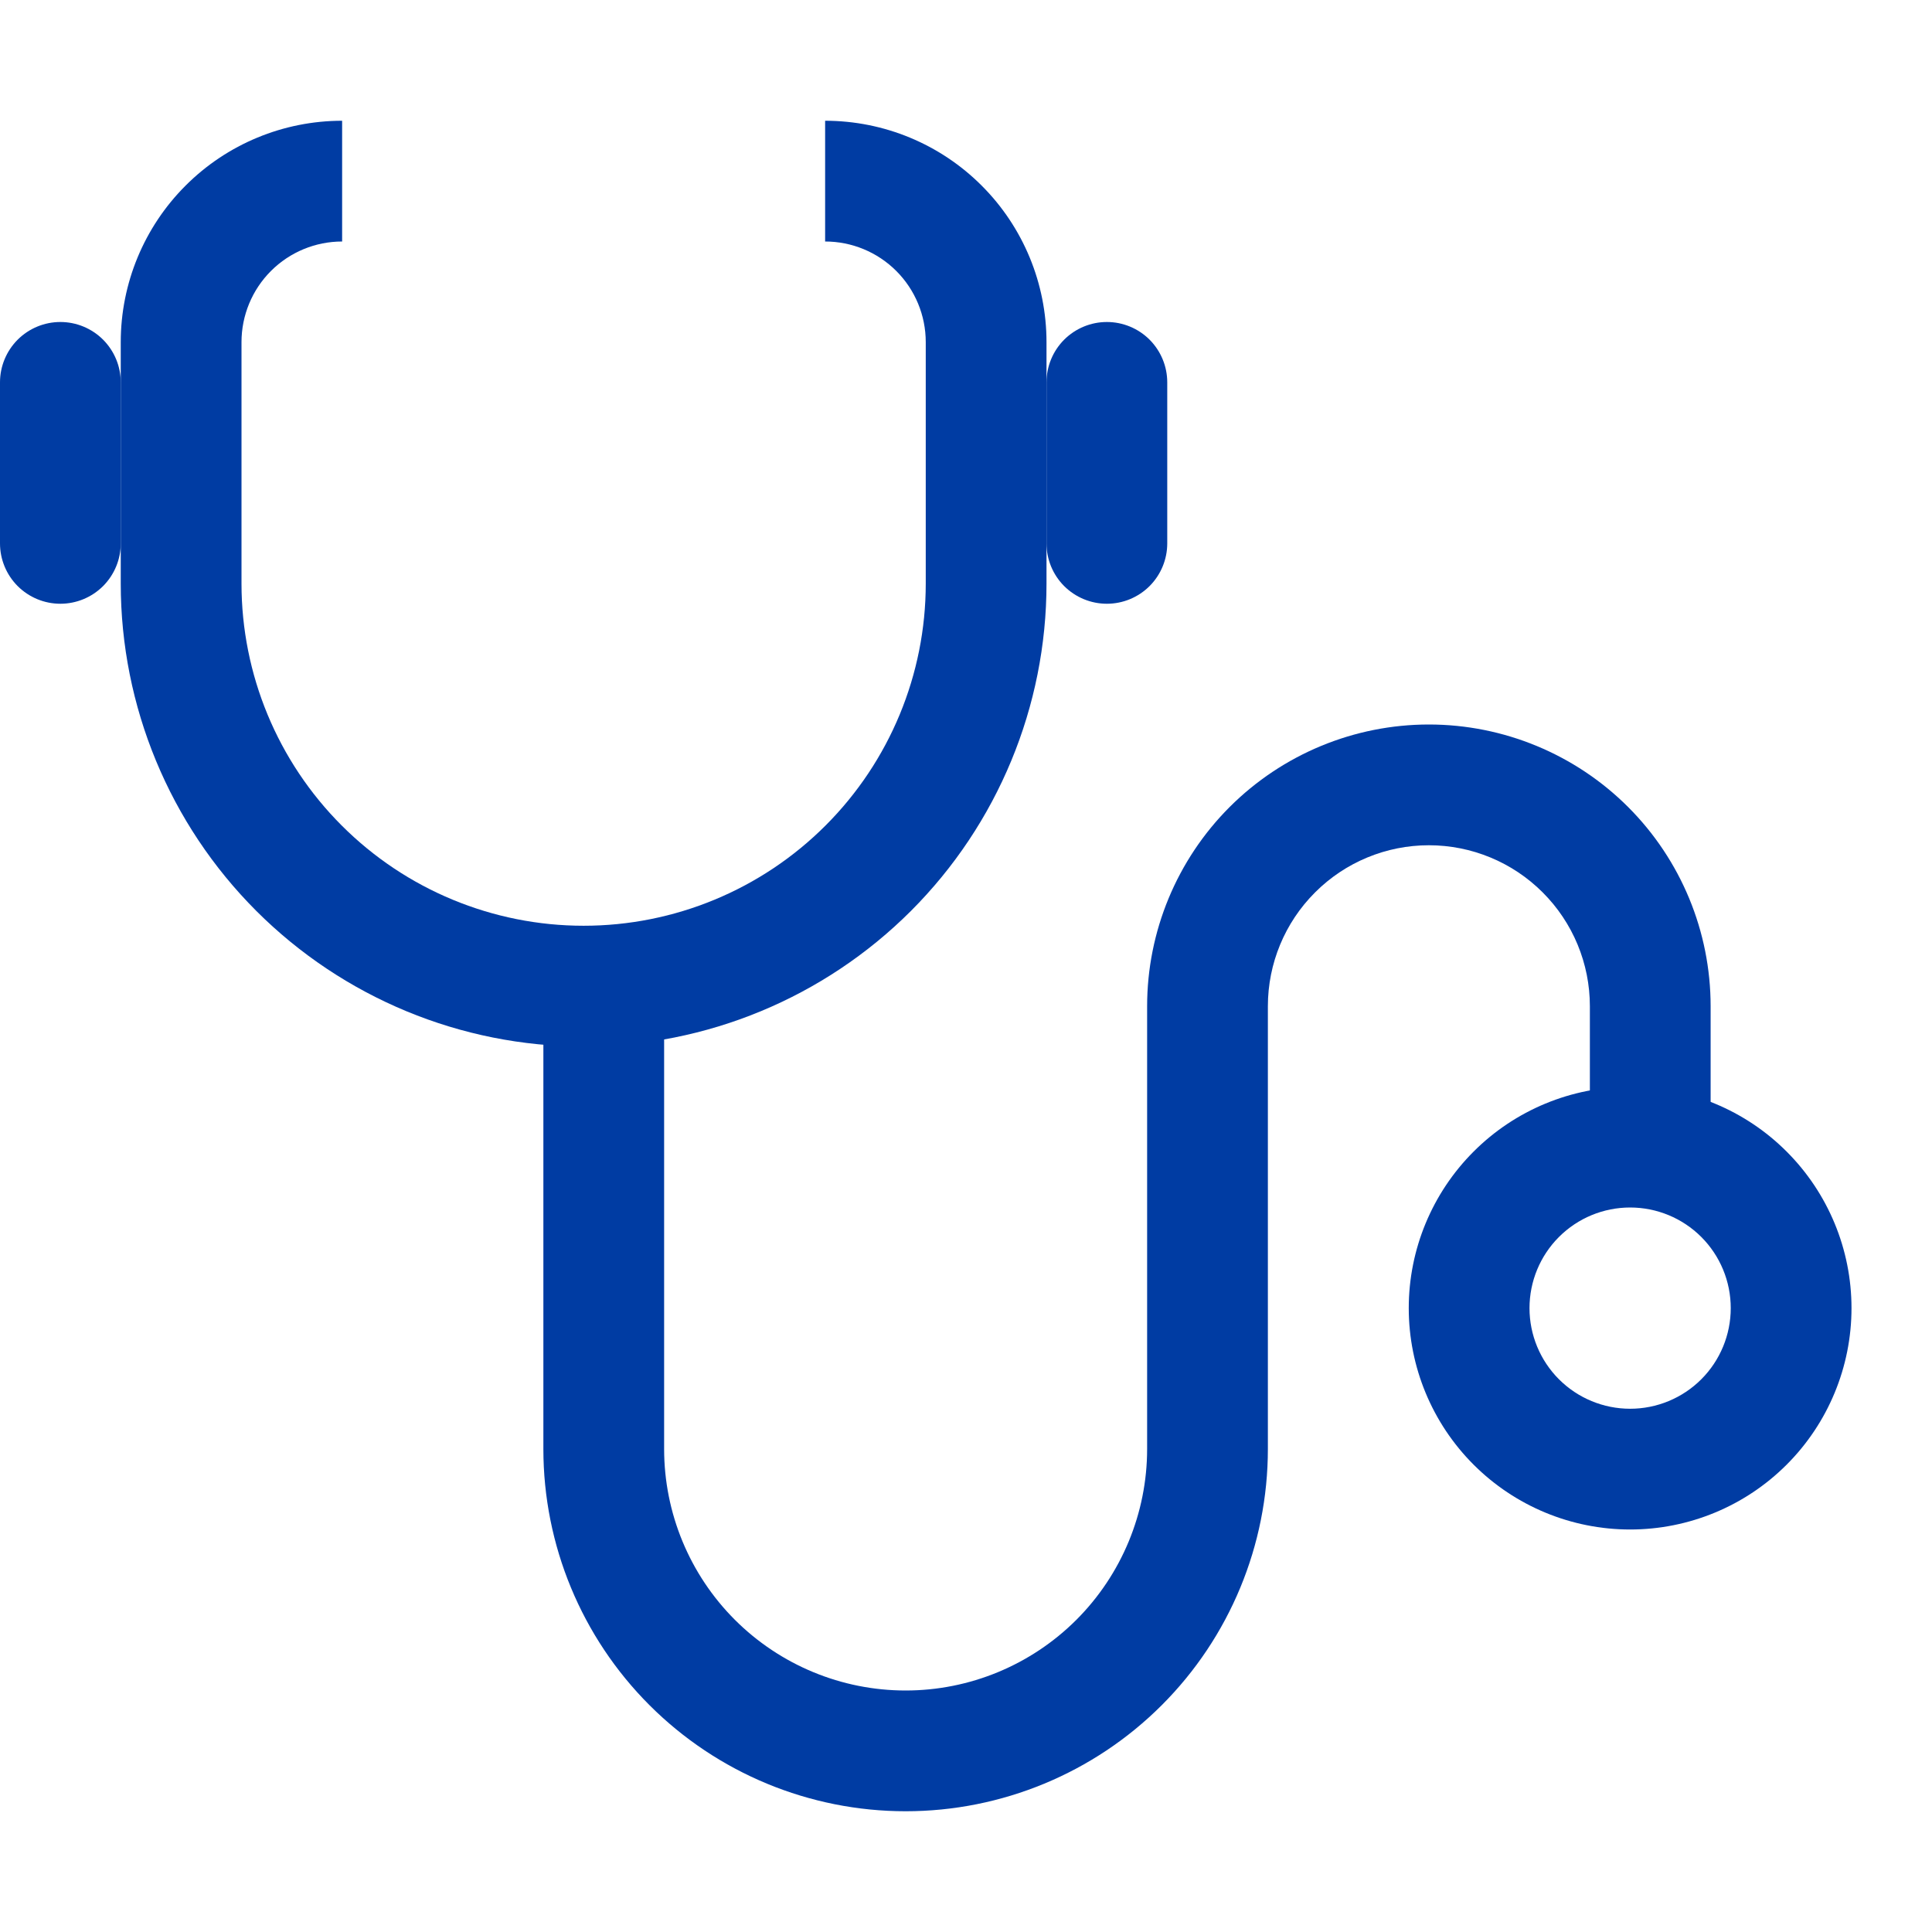
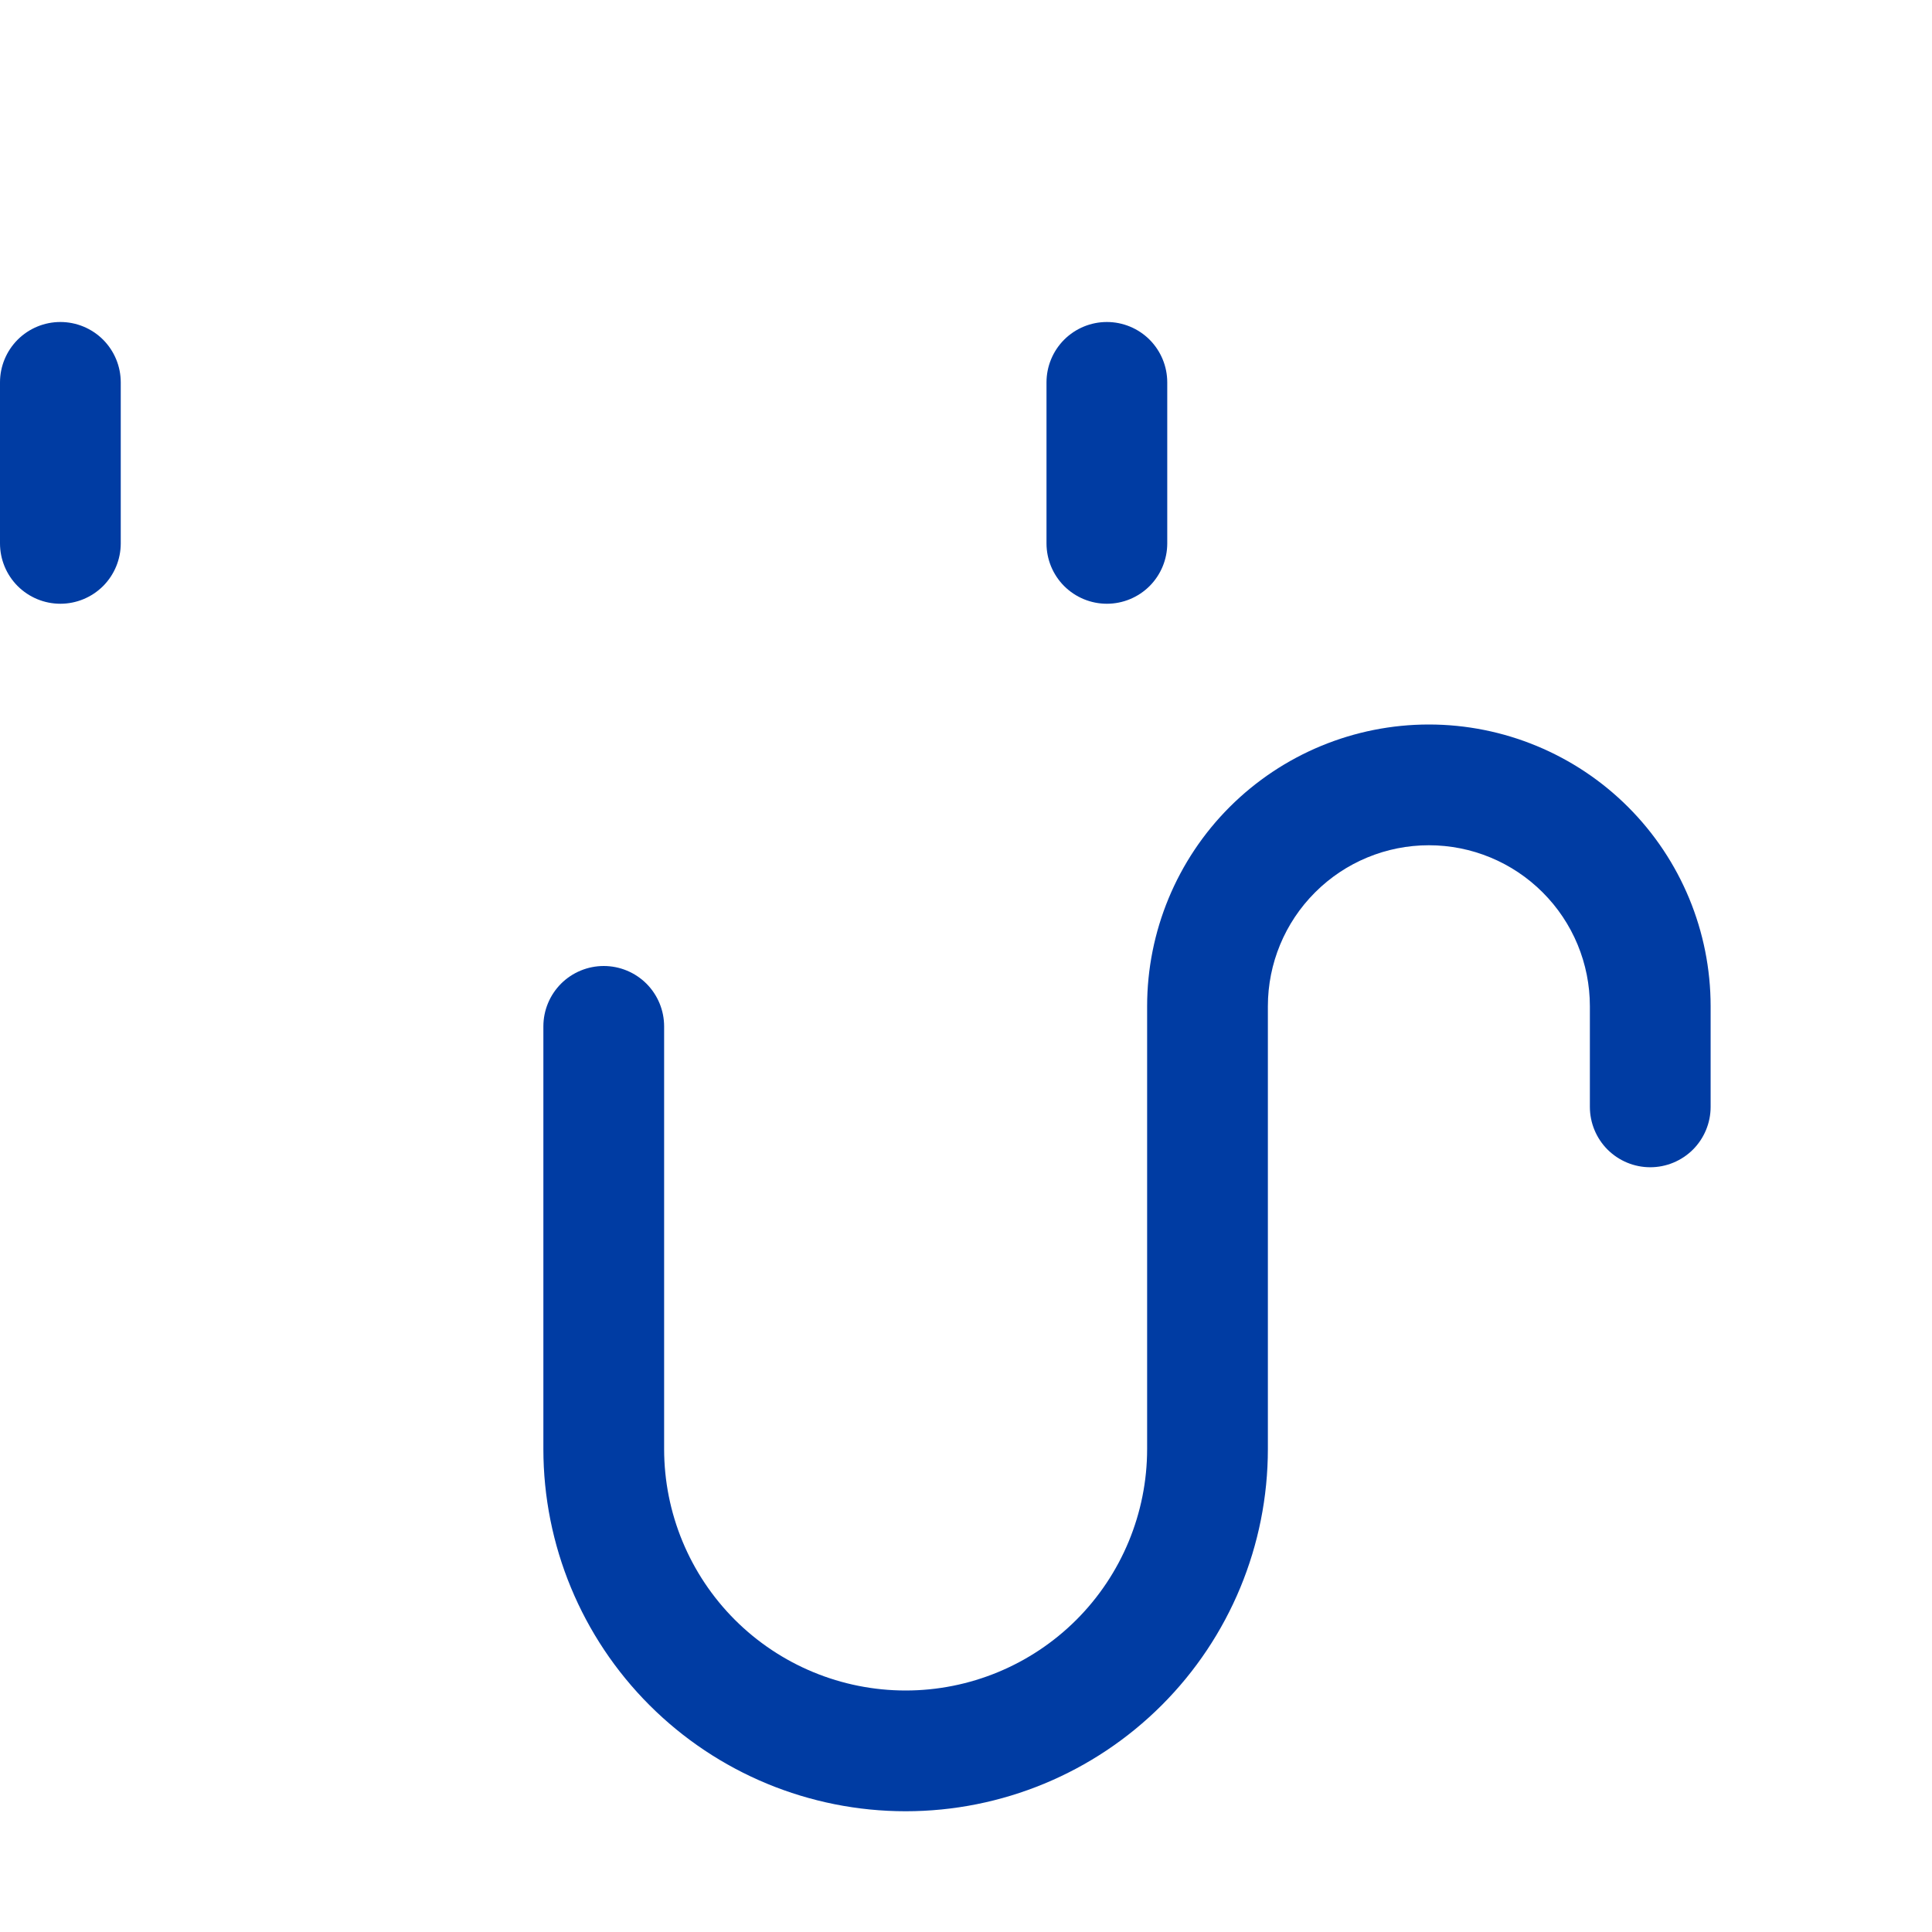
<svg xmlns="http://www.w3.org/2000/svg" width="48" height="48" viewBox="0 0 48 48" fill="none">
-   <path d="M3 8.5V14.5H6V8.5H3ZM26 14.5V8.5H23V14.5H26ZM26 8.5C26 7.041 25.421 5.642 24.389 4.611C23.358 3.579 21.959 3 20.5 3V6C21.163 6 21.799 6.263 22.268 6.732C22.737 7.201 23 7.837 23 8.5H26ZM14.5 26C17.55 26 20.475 24.788 22.632 22.632C24.788 20.475 26 17.55 26 14.5H23C23 16.754 22.105 18.916 20.51 20.51C18.916 22.105 16.754 23 14.5 23V26ZM3 14.5C3 17.55 4.212 20.475 6.368 22.632C8.525 24.788 11.45 26 14.5 26V23C12.246 23 10.084 22.105 8.49 20.51C6.896 18.916 6 16.754 6 14.5H3ZM8.5 3C7.041 3 5.642 3.579 4.611 4.611C3.579 5.642 3 7.041 3 8.5H6C6 7.837 6.263 7.201 6.732 6.732C7.201 6.263 7.837 6 8.5 6V3Z" fill="#003CA3" />
  <path d="M29 9.5C29 9.102 28.842 8.721 28.561 8.439C28.279 8.158 27.898 8 27.5 8C27.102 8 26.721 8.158 26.439 8.439C26.158 8.721 26 9.102 26 9.5H29ZM26 13.5C26 13.898 26.158 14.279 26.439 14.561C26.721 14.842 27.102 15 27.5 15C27.898 15 28.279 14.842 28.561 14.561C28.842 14.279 29 13.898 29 13.5H26ZM26 9.5V13.5H29V9.5H26Z" fill="#003CA3" />
  <path d="M3 9.5C3 9.102 2.842 8.721 2.561 8.439C2.279 8.158 1.898 8 1.5 8C1.102 8 0.721 8.158 0.439 8.439C0.158 8.721 0 9.102 0 9.5H3ZM0 13.5C0 13.898 0.158 14.279 0.439 14.561C0.721 14.842 1.102 15 1.5 15C1.898 15 2.279 14.842 2.561 14.561C2.842 14.279 3 13.898 3 13.5H0ZM0 9.5V13.5H3V9.5H0Z" fill="#003CA3" />
  <path d="M16.5 25.5C16.5 25.102 16.342 24.721 16.061 24.439C15.779 24.158 15.398 24 15 24C14.602 24 14.221 24.158 13.939 24.439C13.658 24.721 13.5 25.102 13.5 25.5H16.5ZM39.5 27.5C39.5 27.898 39.658 28.279 39.939 28.561C40.221 28.842 40.602 29 41 29C41.398 29 41.779 28.842 42.061 28.561C42.342 28.279 42.5 27.898 42.5 27.5H39.5ZM13.5 25.5V36H16.5V25.5H13.5ZM31.5 36V25H28.5V36H31.5ZM39.5 25V27.5H42.5V25H39.5ZM35.5 21C36.561 21 37.578 21.421 38.328 22.172C39.079 22.922 39.5 23.939 39.5 25H42.5C42.5 23.143 41.763 21.363 40.45 20.05C39.137 18.738 37.356 18 35.5 18V21ZM31.5 25C31.5 23.939 31.921 22.922 32.672 22.172C33.422 21.421 34.439 21 35.5 21V18C33.644 18 31.863 18.738 30.55 20.05C29.238 21.363 28.5 23.143 28.5 25H31.5ZM22.5 45C24.887 45 27.176 44.052 28.864 42.364C30.552 40.676 31.5 38.387 31.5 36H28.5C28.5 37.591 27.868 39.117 26.743 40.243C25.617 41.368 24.091 42 22.5 42V45ZM13.5 36C13.5 38.387 14.448 40.676 16.136 42.364C17.824 44.052 20.113 45 22.5 45V42C20.909 42 19.383 41.368 18.257 40.243C17.132 39.117 16.5 37.591 16.5 36H13.5Z" fill="#003CA3" />
-   <path d="M43 32.5C43 33.163 42.737 33.799 42.268 34.268C41.799 34.737 41.163 35 40.5 35V38C41.959 38 43.358 37.42 44.389 36.389C45.42 35.358 46 33.959 46 32.5H43ZM40.5 35C39.837 35 39.201 34.737 38.732 34.268C38.263 33.799 38 33.163 38 32.5H35C35 33.959 35.58 35.358 36.611 36.389C37.642 37.42 39.041 38 40.5 38V35ZM38 32.5C38 31.837 38.263 31.201 38.732 30.732C39.201 30.263 39.837 30 40.5 30V27C39.041 27 37.642 27.579 36.611 28.611C35.58 29.642 35 31.041 35 32.5H38ZM40.5 30C41.163 30 41.799 30.263 42.268 30.732C42.737 31.201 43 31.837 43 32.5H46C46 31.041 45.42 29.642 44.389 28.611C43.358 27.579 41.959 27 40.5 27V30Z" fill="#003CA3" />
</svg>